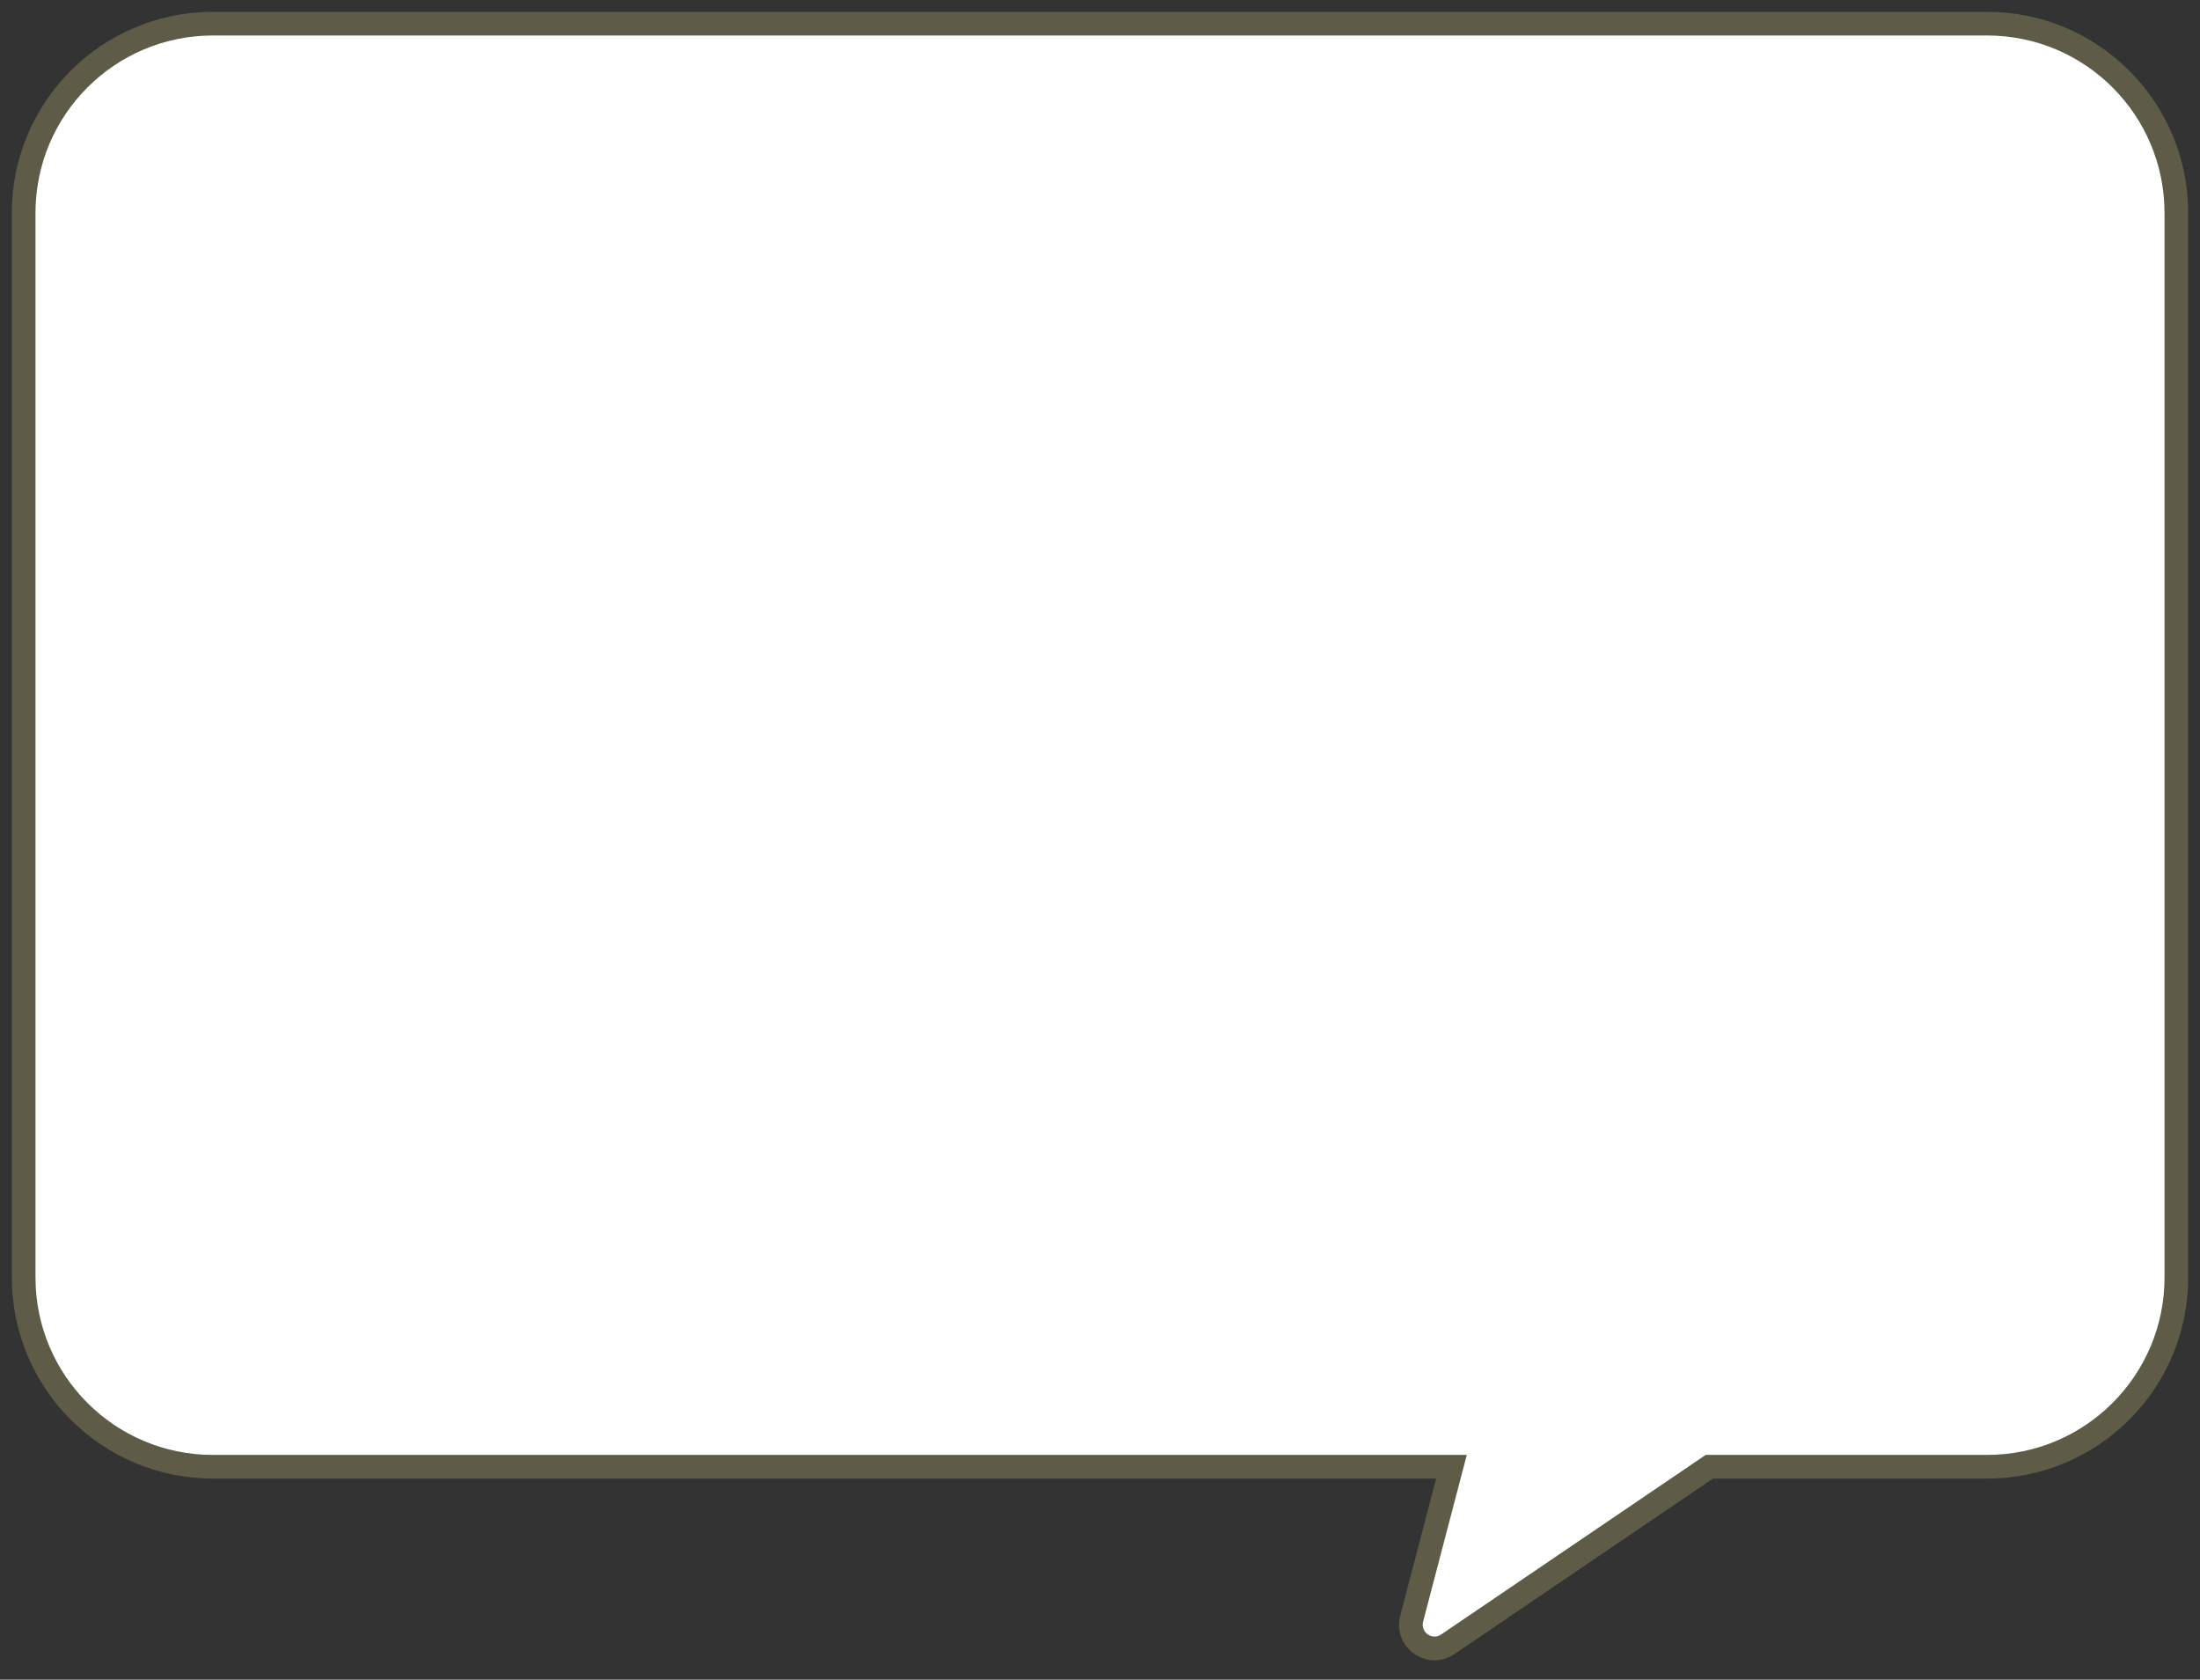
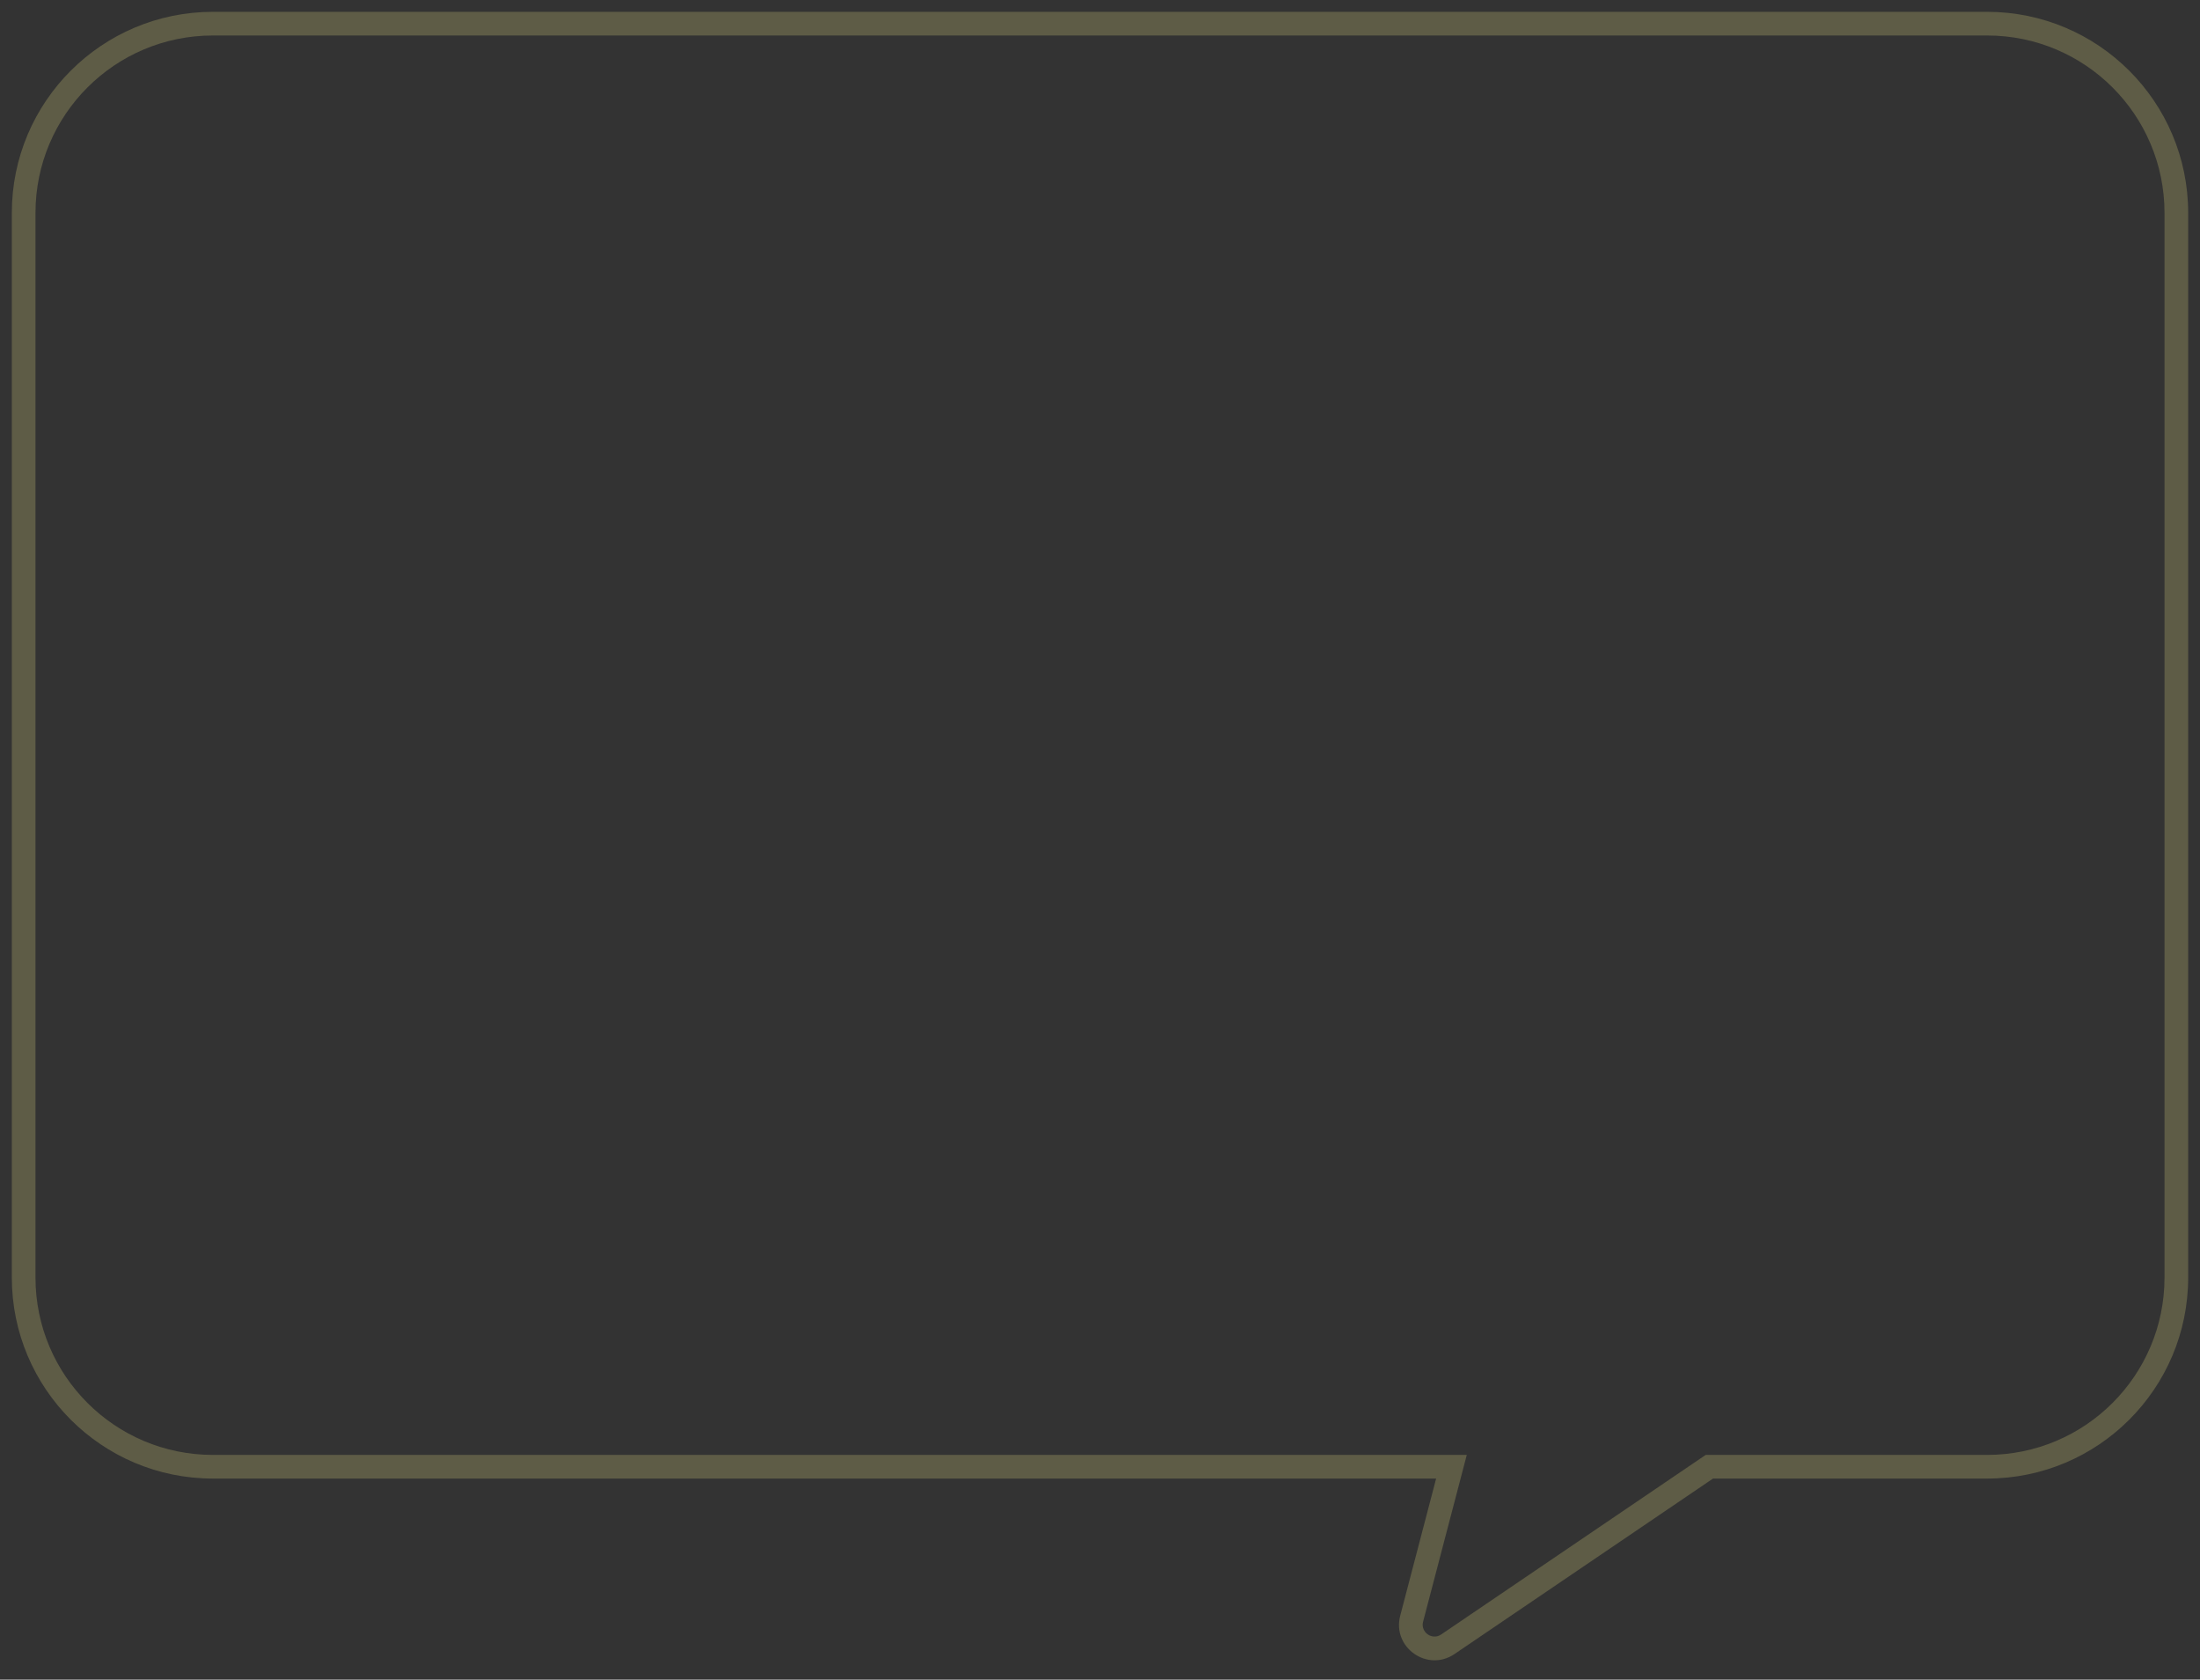
<svg xmlns="http://www.w3.org/2000/svg" width="93" height="71" viewBox="0 0 93 71" fill="none">
  <rect x="0" y="0" width="93" height="71" fill="#333333" stroke="none" />
-   <path fill-rule="evenodd" clip-rule="evenodd" d="M9 1C4.582 1 1 4.582 1 9V54C1 58.418 4.582 62 9 62H61.357L59.675 68.423C59.441 69.317 60.44 70.023 61.204 69.504L72.259 62H84C88.418 62 92 58.418 92 54V9C92 4.582 88.418 1 84 1H9Z" fill="white" />
  <path d="M61.357 62L61.841 62.127L62.005 61.5H61.357V62ZM59.675 68.423L59.191 68.297L59.191 68.297L59.675 68.423ZM61.204 69.504L61.485 69.918L61.485 69.918L61.204 69.504ZM72.259 62V61.5H72.105L71.978 61.586L72.259 62ZM1.5 9C1.5 4.858 4.858 1.5 9 1.5V0.5C4.306 0.5 0.5 4.306 0.5 9H1.5ZM1.5 54V9H0.5V54H1.5ZM9 61.5C4.858 61.5 1.5 58.142 1.5 54H0.5C0.5 58.694 4.306 62.5 9 62.5V61.5ZM61.357 61.5H9V62.5H61.357V61.5ZM60.158 68.55L61.841 62.127L60.873 61.873L59.191 68.297L60.158 68.55ZM60.923 69.09C60.541 69.35 60.041 68.997 60.158 68.55L59.191 68.297C58.84 69.637 60.338 70.696 61.485 69.918L60.923 69.09ZM71.978 61.586L60.923 69.09L61.485 69.918L72.54 62.414L71.978 61.586ZM84 61.5H72.259V62.5H84V61.5ZM91.5 54C91.5 58.142 88.142 61.5 84 61.5V62.5C88.694 62.5 92.5 58.694 92.5 54H91.5ZM91.5 9V54H92.5V9H91.5ZM84 1.5C88.142 1.5 91.5 4.858 91.5 9H92.5C92.5 4.306 88.694 0.5 84 0.5V1.5ZM9 1.5H84V0.5H9V1.5Z" fill="#5E5C46" />
</svg>